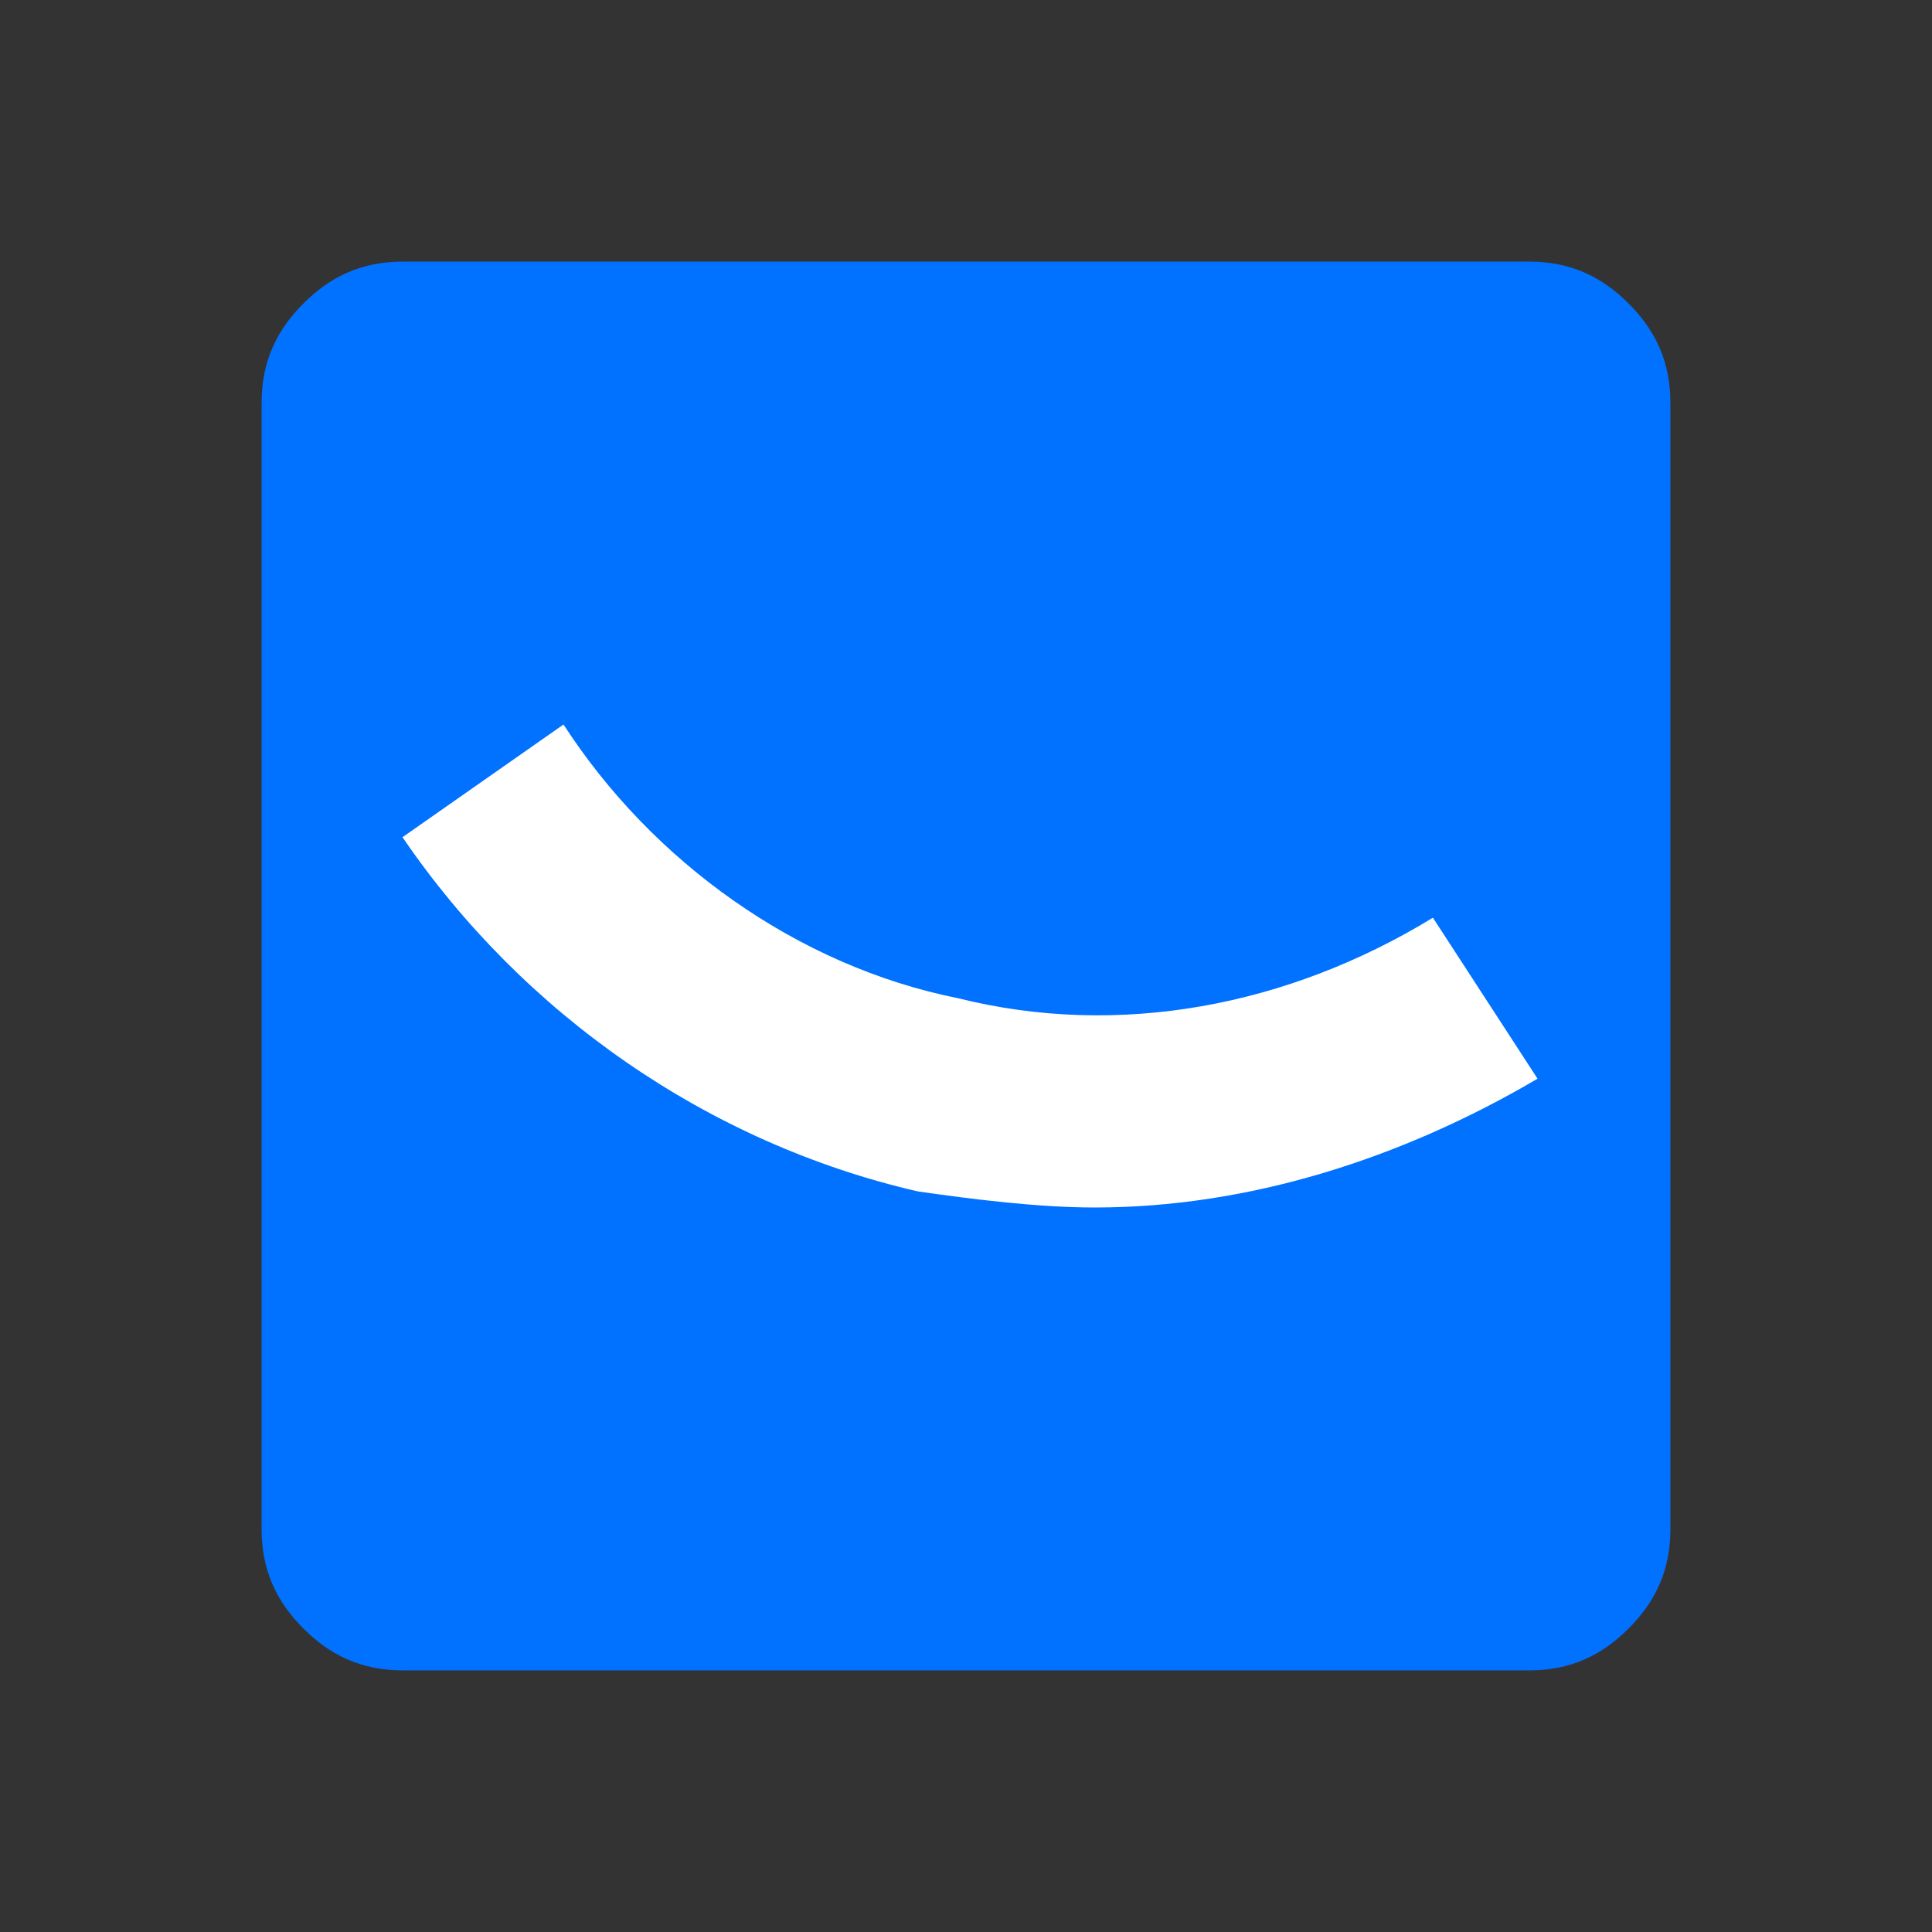
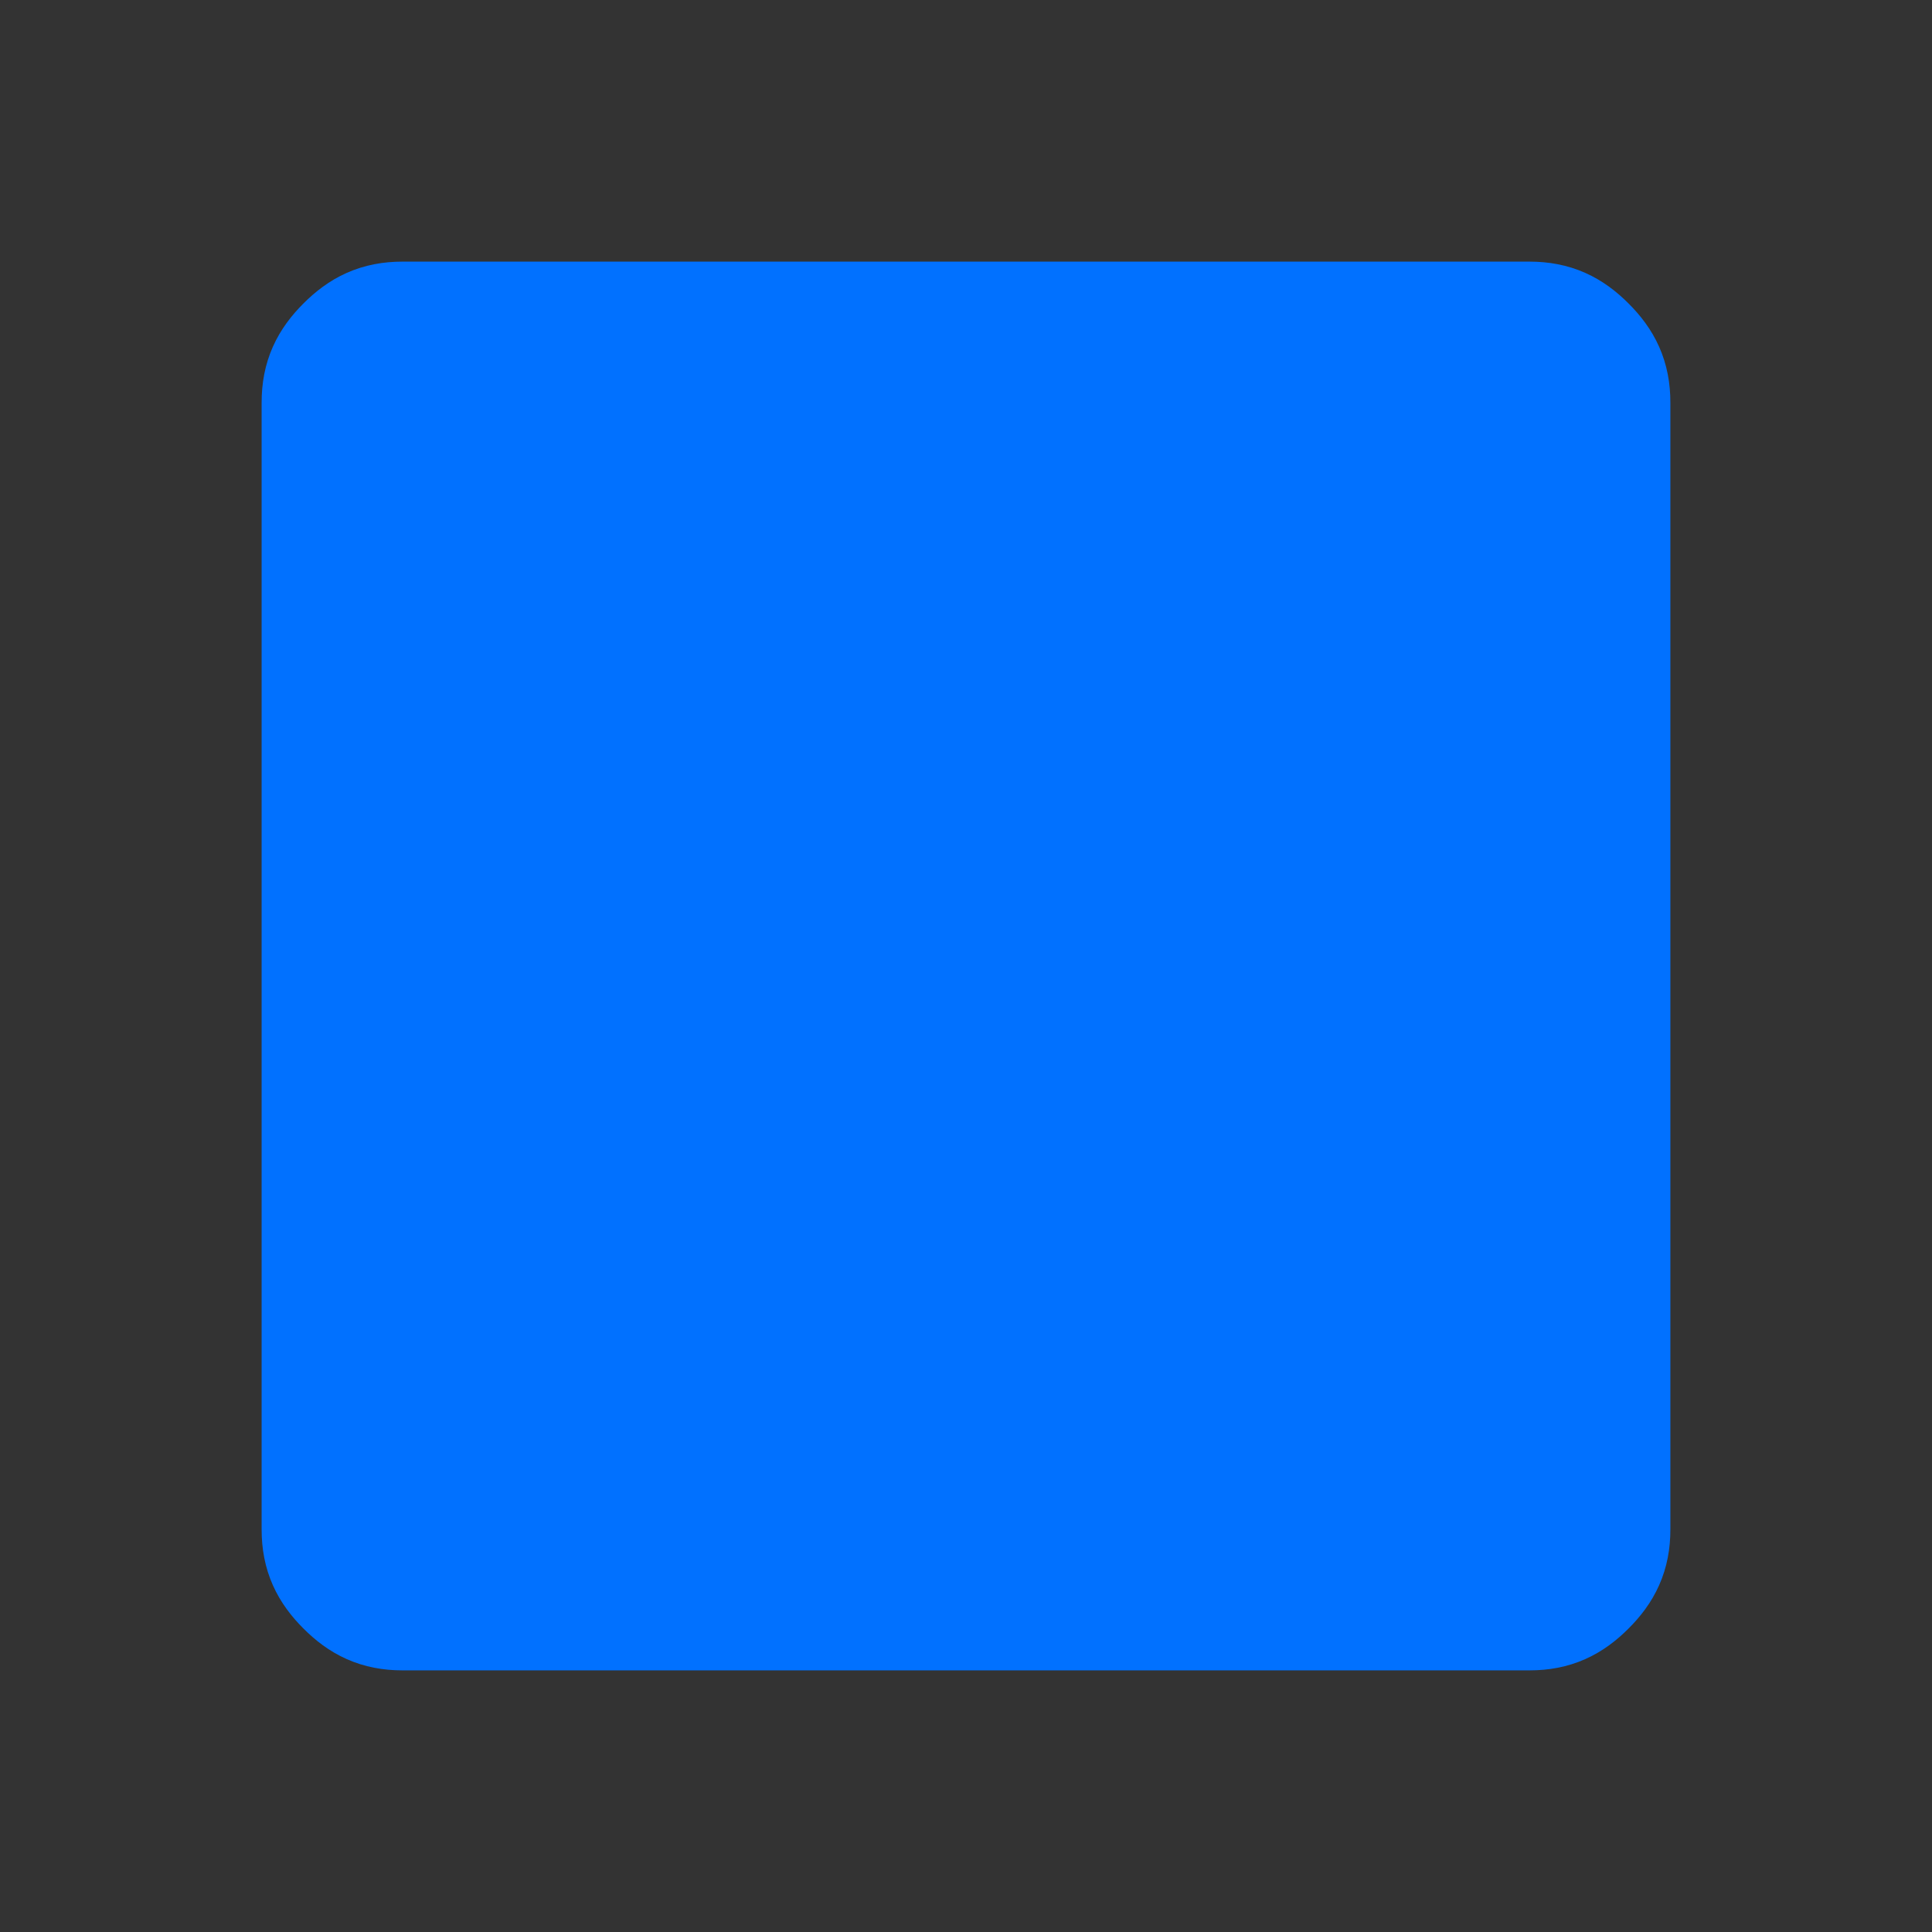
<svg xmlns="http://www.w3.org/2000/svg" version="1.1" id="Camada_1" x="0px" y="0px" viewBox="0 0 24 24" style="enable-background:new 0 0 24 24;" xml:space="preserve">
  <rect x="0" y="0" width="24" height="24" fill="#333333" stroke="none" />
  <style type="text/css">
	.st0{fill:#0171FF;stroke:#0171FF;stroke-width:1.5;stroke-linecap:round;stroke-linejoin:round;}
	.st1{fill:#FFFFFF;}
</style>
  <path class="st0" d="M4,5c0-0.3,0.1-0.5,0.3-0.7S4.7,4,5,4h14c0.3,0,0.5,0.1,0.7,0.3S20,4.7,20,5v14c0,0.3-0.1,0.5-0.3,0.7  S19.3,20,19,20H5c-0.3,0-0.5-0.1-0.7-0.3S4,19.3,4,19V5z" />
-   <path class="st1" d="M13.6,15c-0.7,0-1.5-0.1-2.2-0.2c-2.6-0.6-4.9-2.2-6.4-4.4L7,9c1.1,1.7,2.9,3,4.9,3.4c2,0.5,4.1,0.1,5.9-1  l1.3,2C17.4,14.4,15.5,15,13.6,15z" />
</svg>